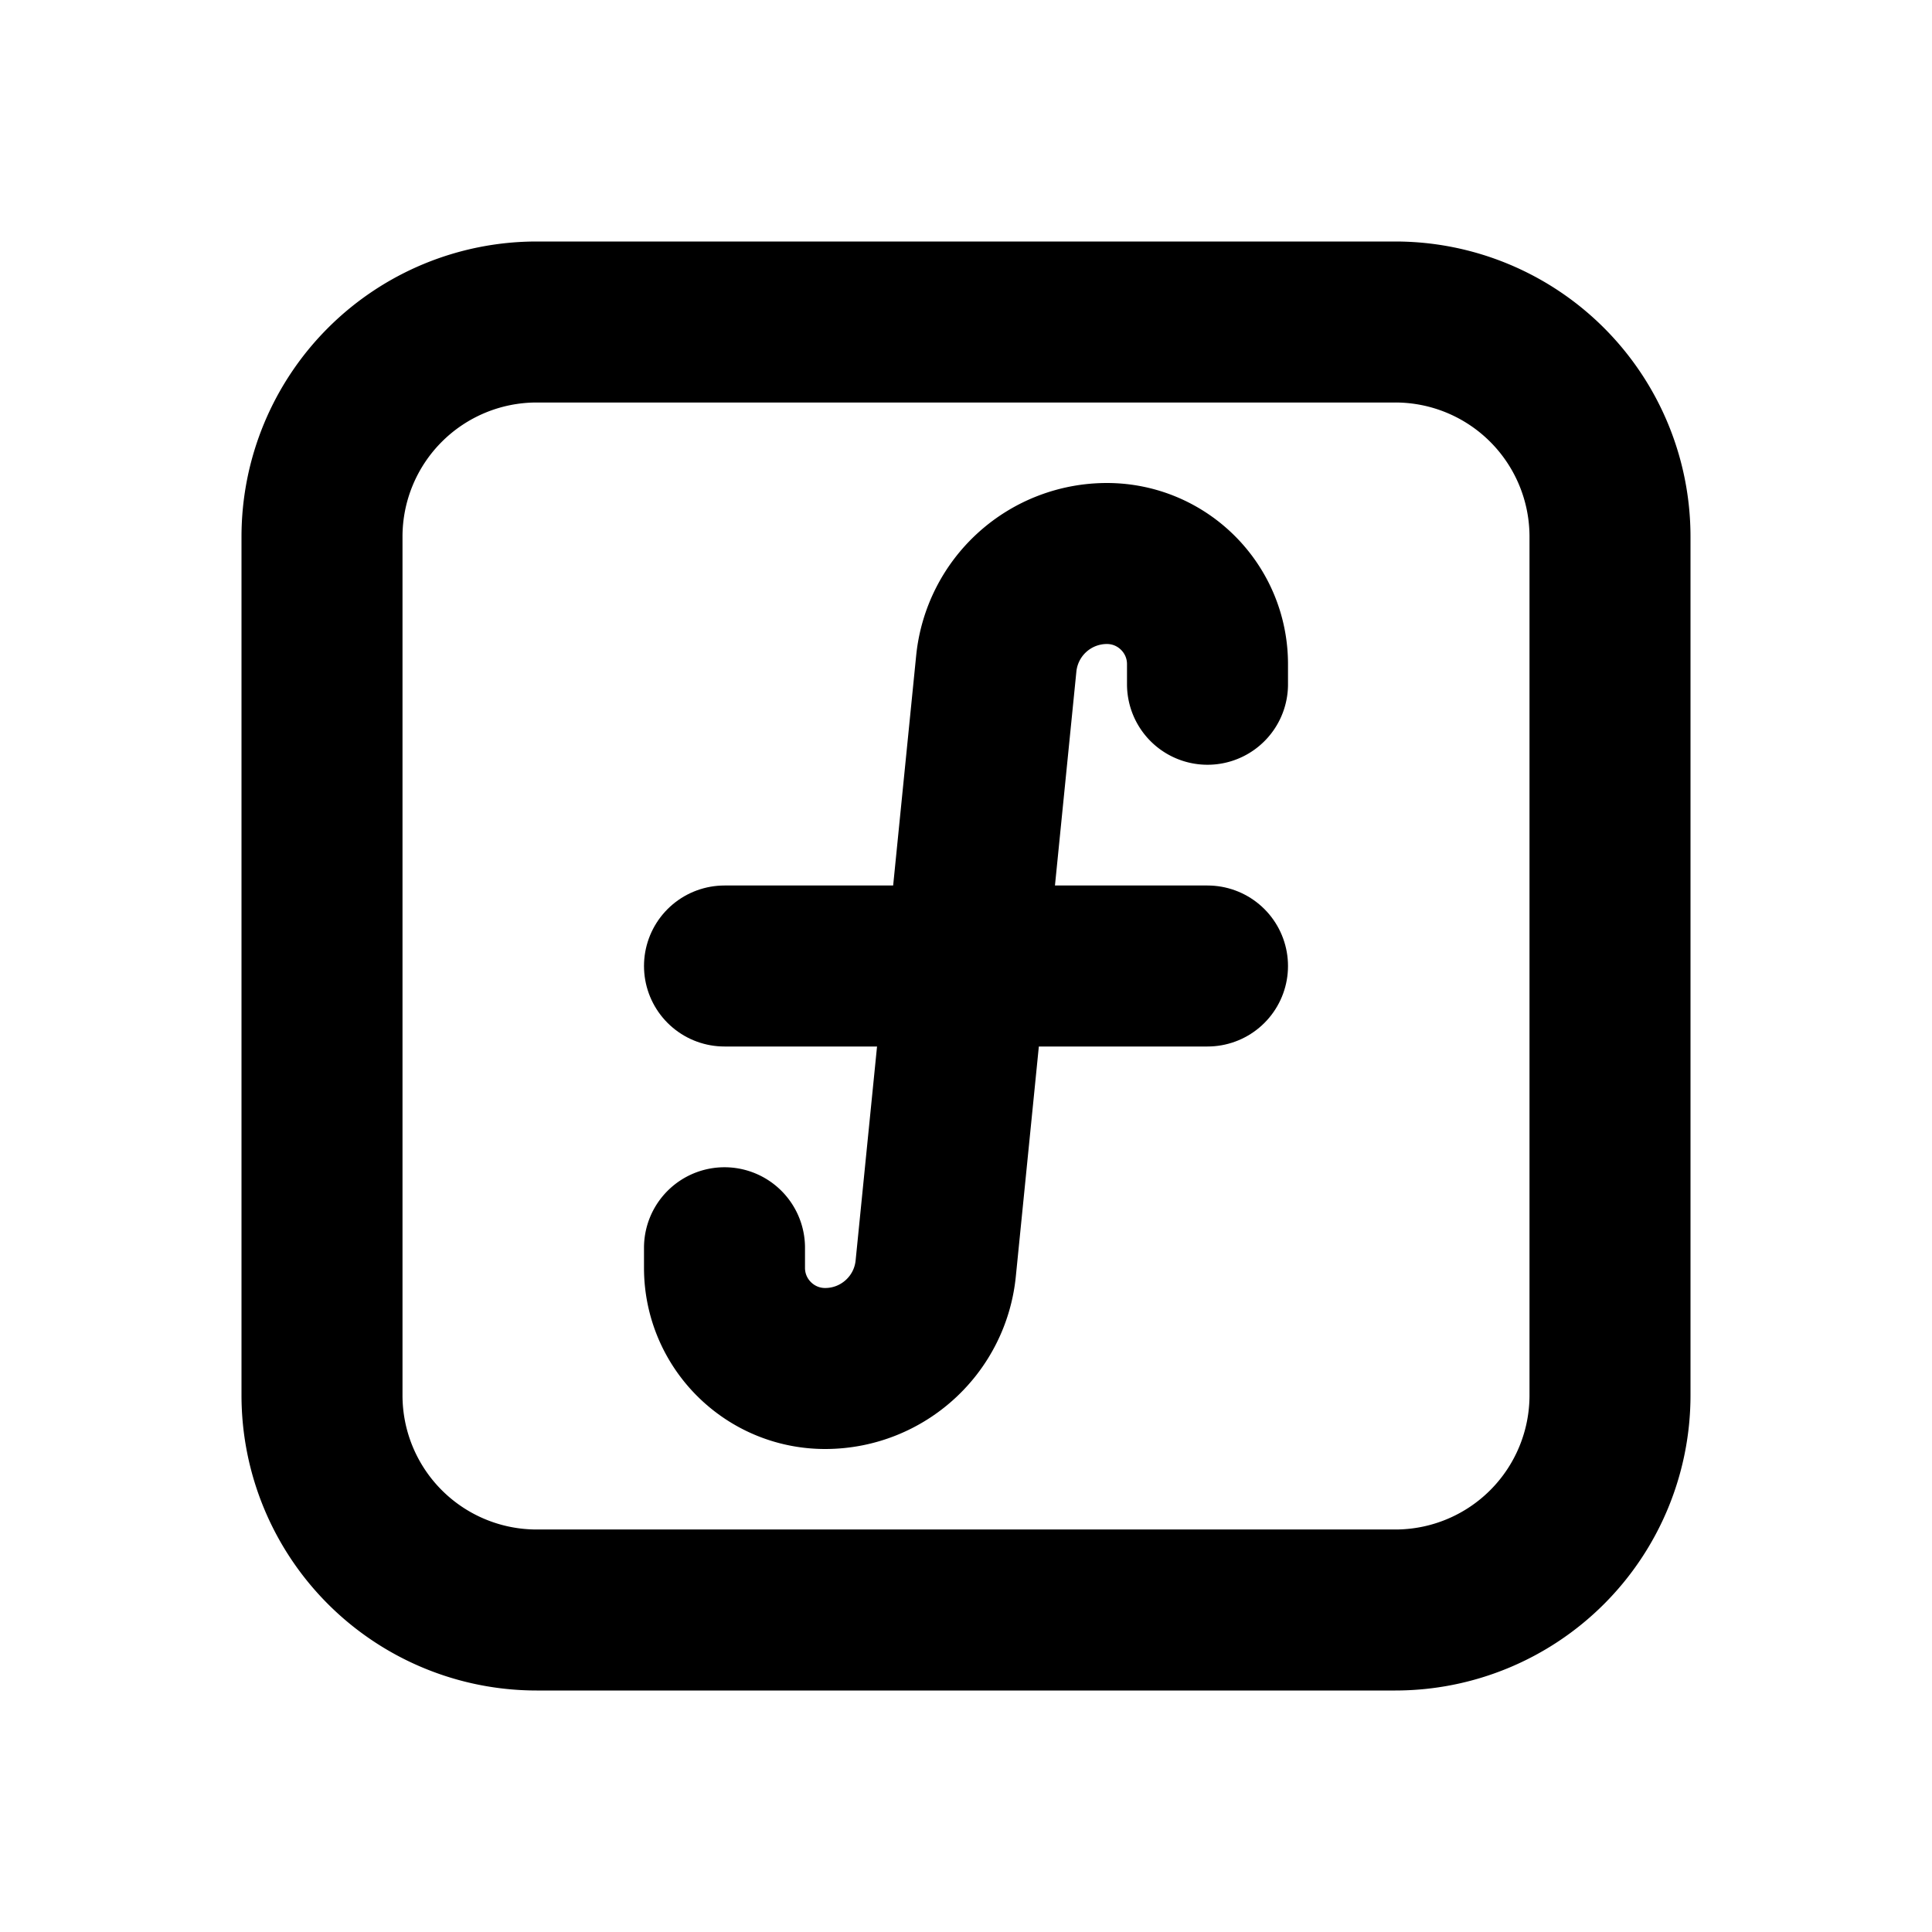
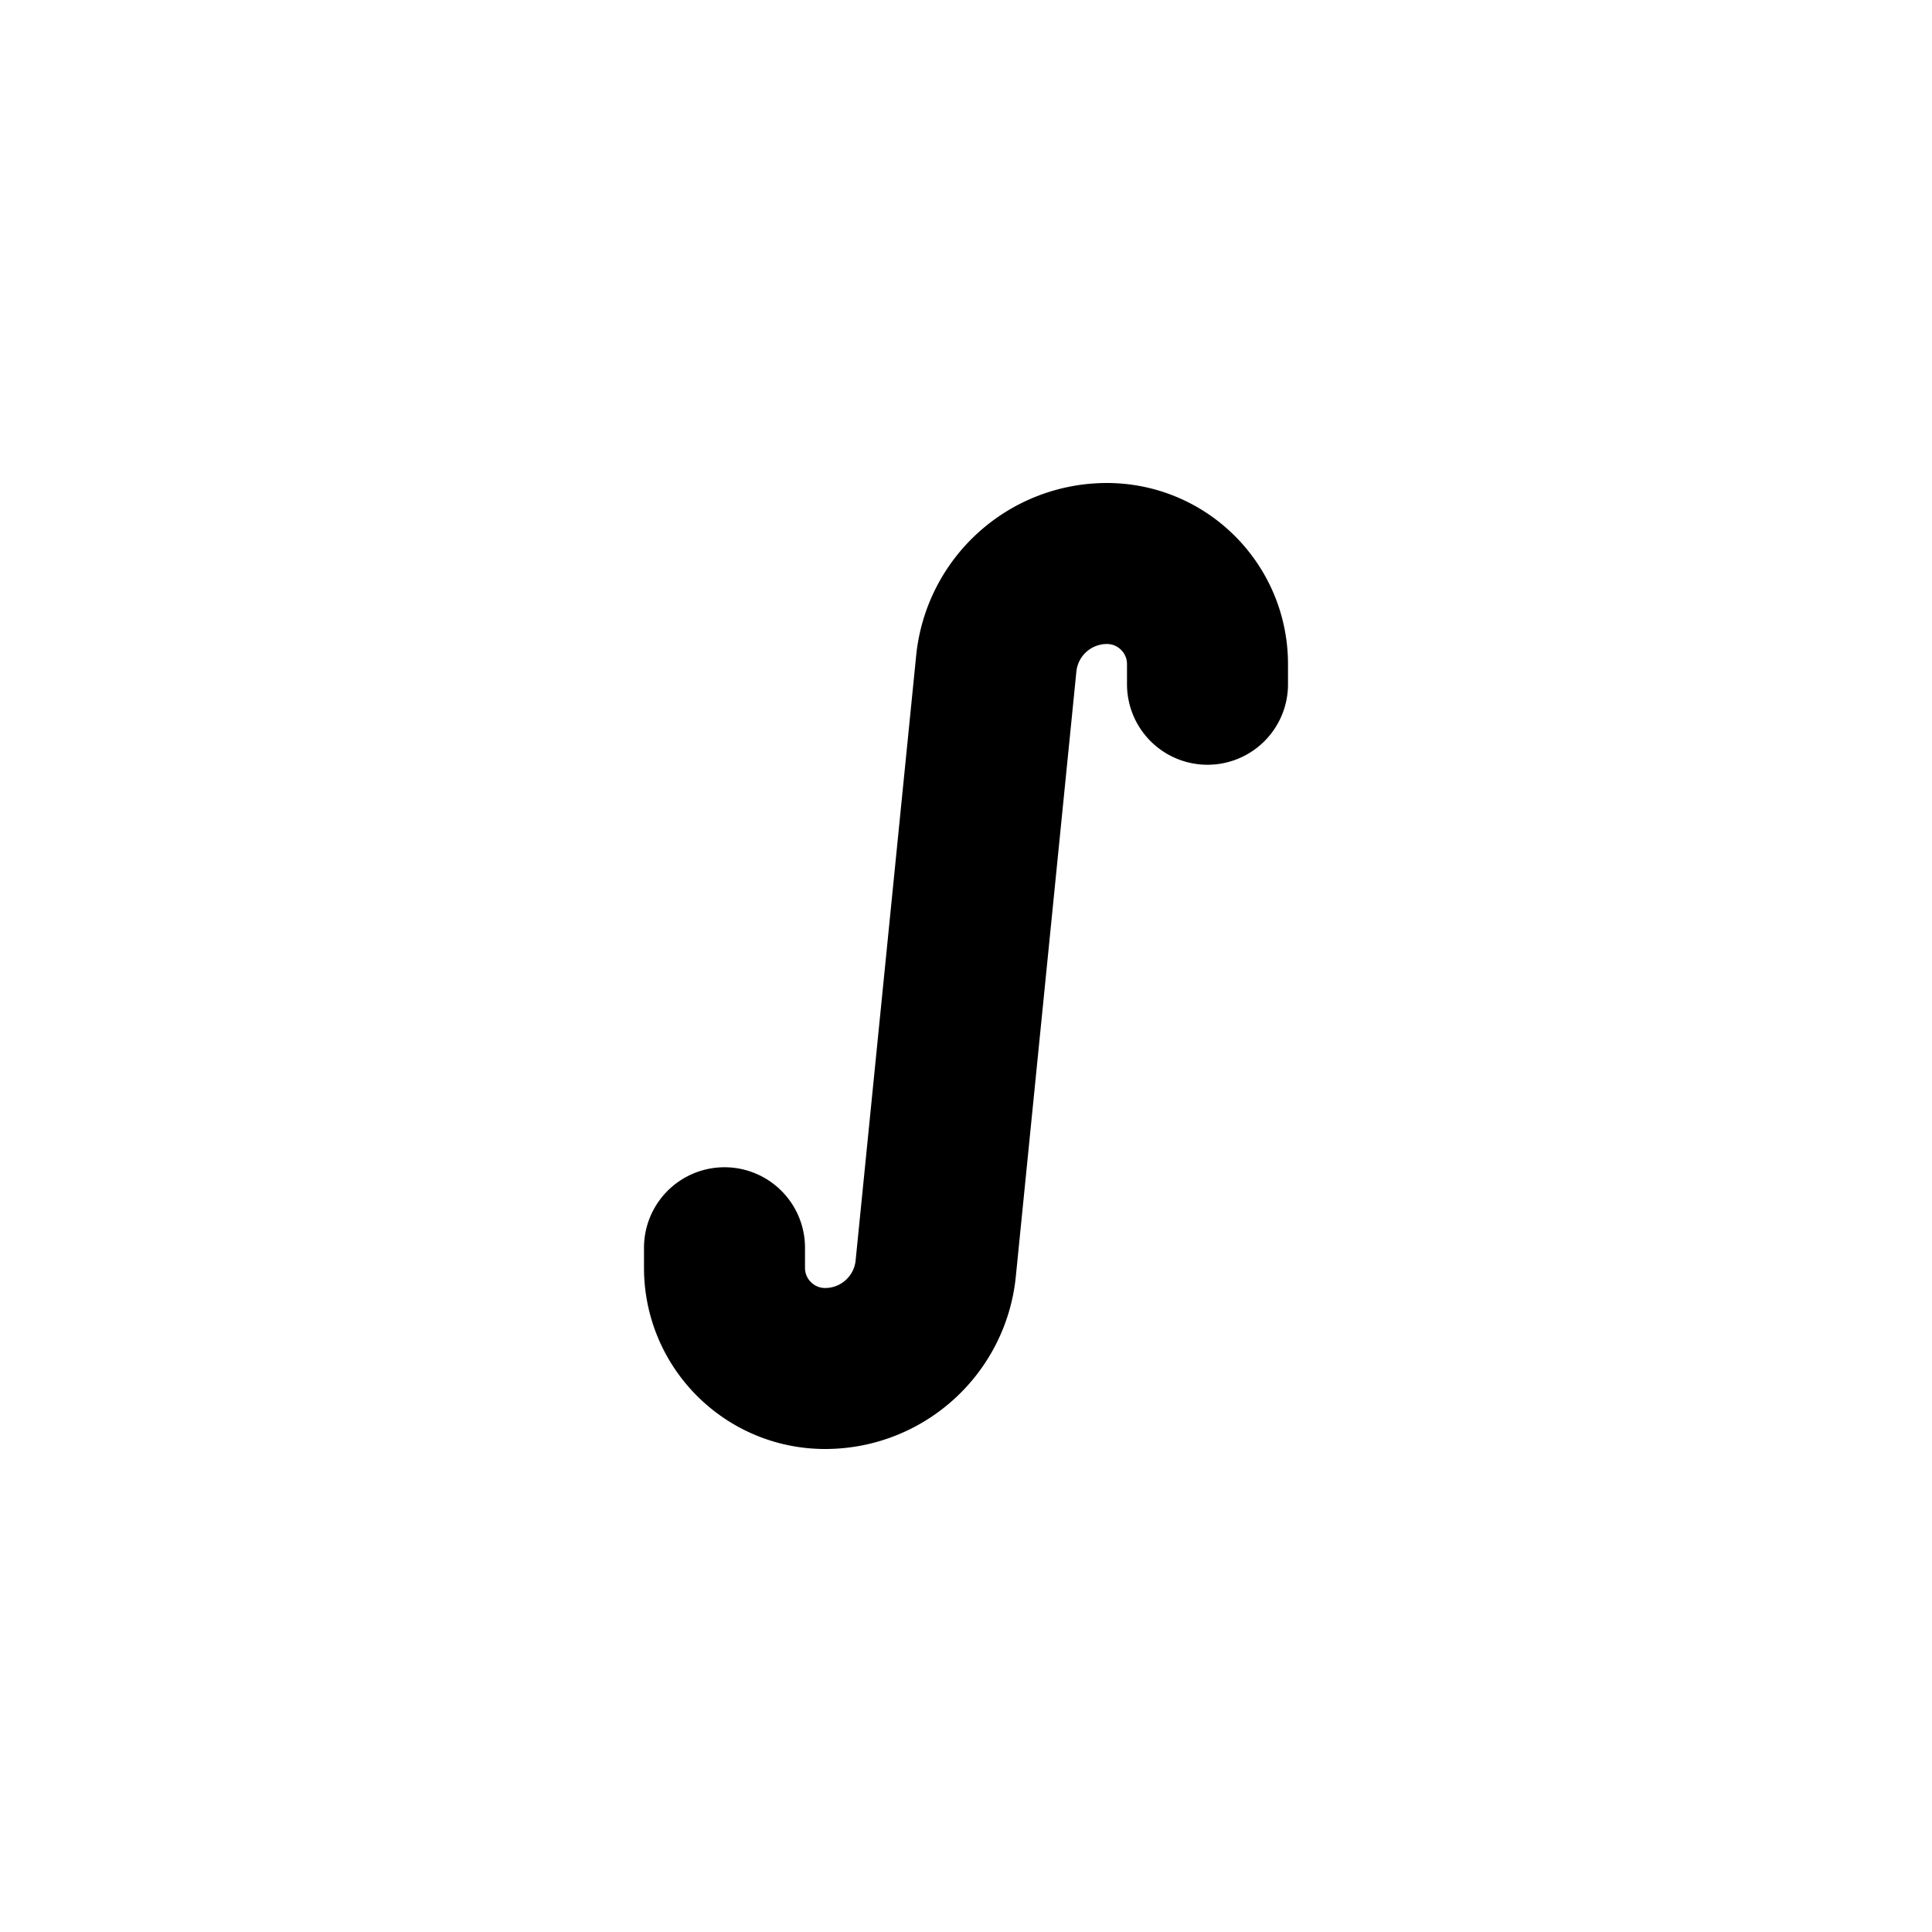
<svg xmlns="http://www.w3.org/2000/svg" class="icon icon-tabler icon-tabler-function" width="24" height="24" viewBox="0 0 24 24" stroke-width="2" stroke="currentColor" fill="none" stroke-linecap="round" stroke-linejoin="round">
-   <path stroke="none" d="M0 0h24v24H0z" fill="none" />
-   <path d="M4 4m0 2.667a2.667 2.667 0 0 1 2.667 -2.667h10.666a2.667 2.667 0 0 1 2.667 2.667v10.666a2.667 2.667 0 0 1 -2.667 2.667h-10.666a2.667 2.667 0 0 1 -2.667 -2.667z" />
  <path d="M9 15.5v.25c0 .69 .56 1.25 1.25 1.25c.71 0 1.304 -.538 1.374 -1.244l.752 -7.512a1.381 1.381 0 0 1 1.374 -1.244c.69 0 1.25 .56 1.25 1.25v.25" />
-   <path d="M9 12h6" />
</svg>